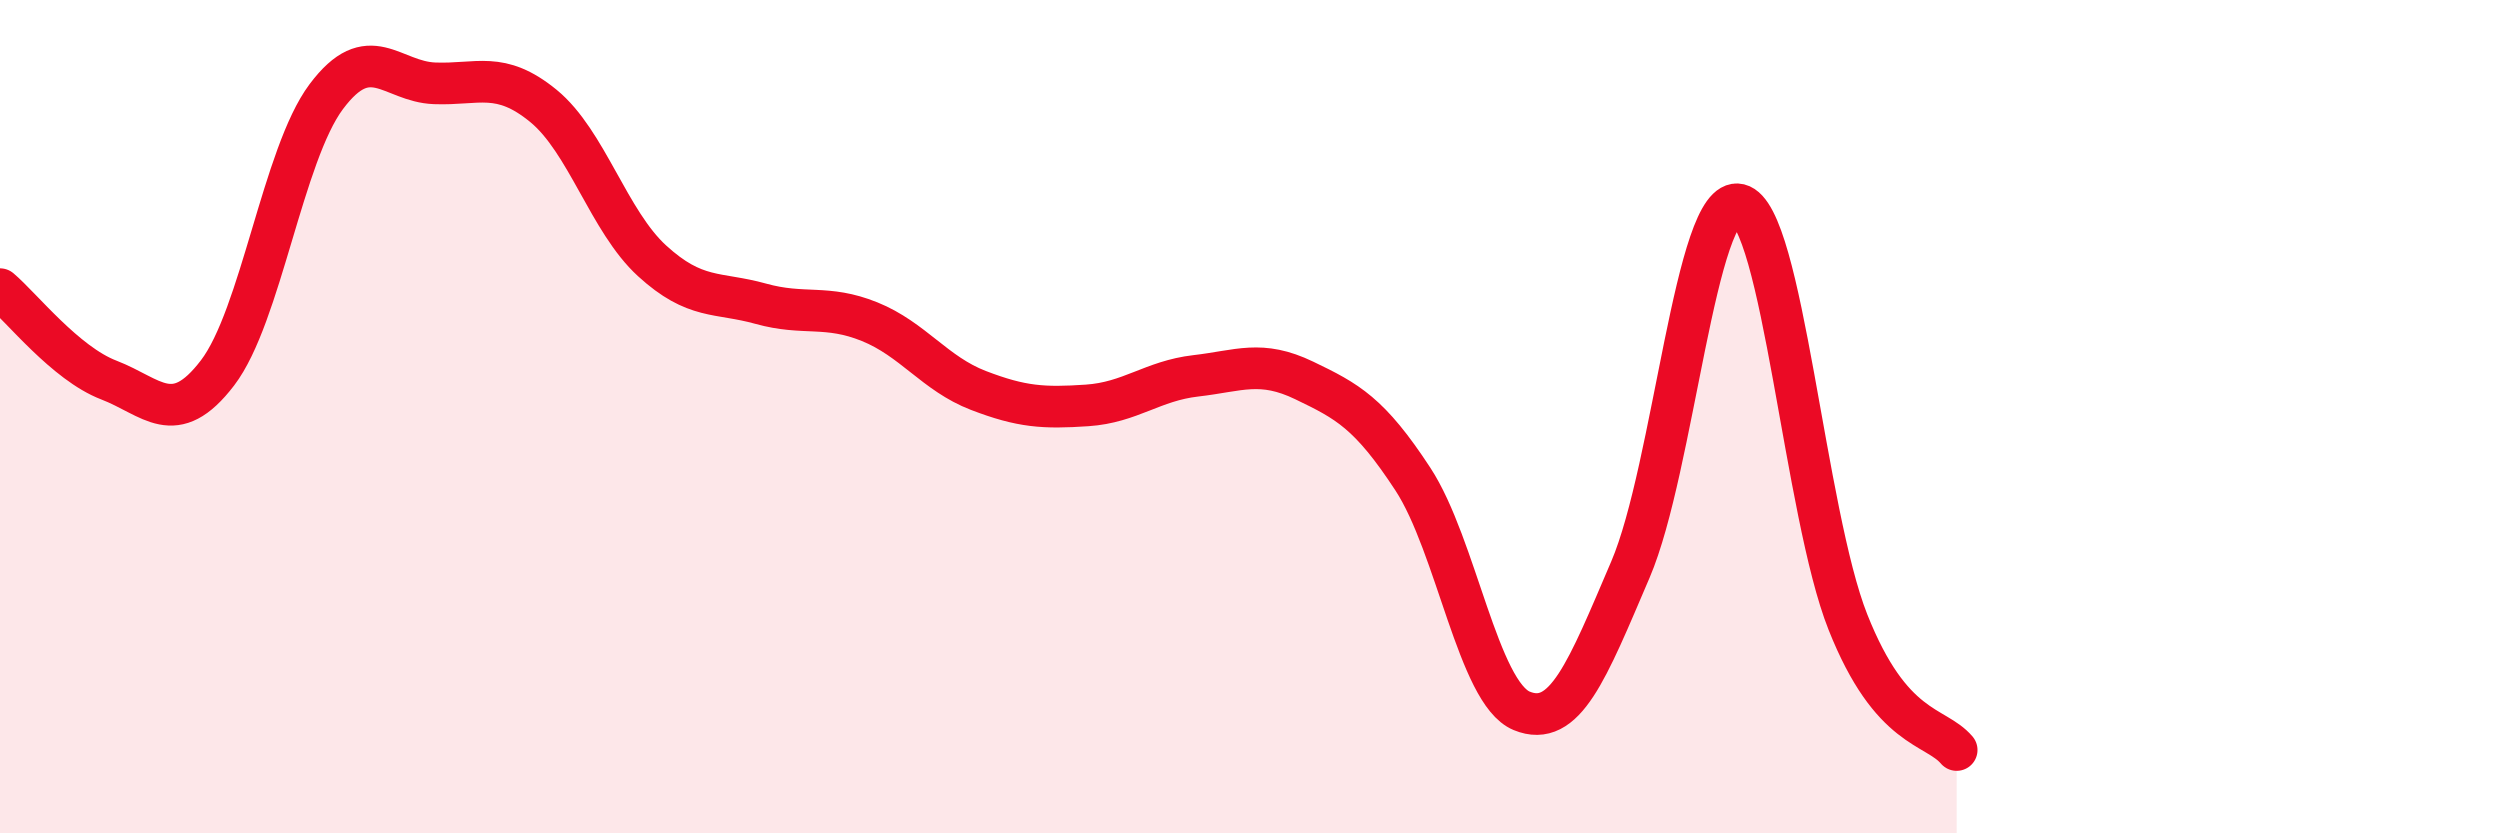
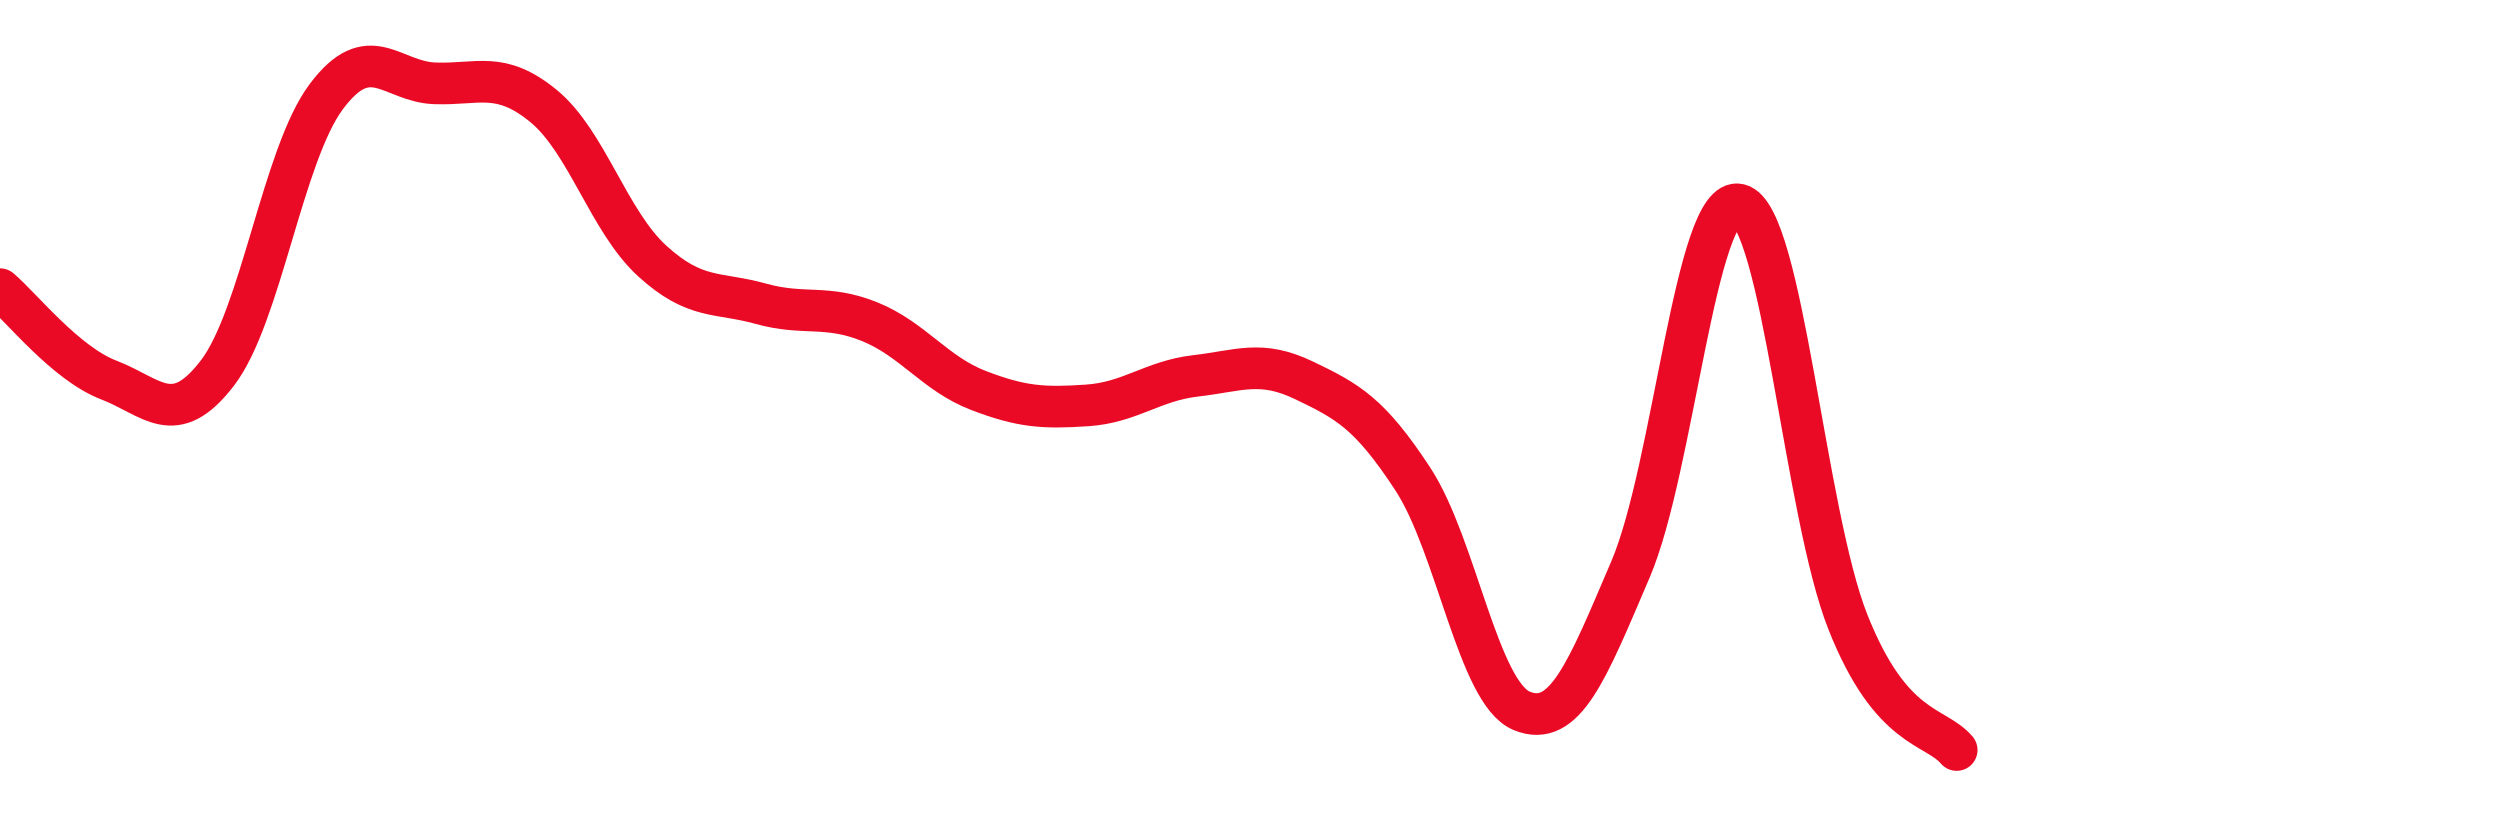
<svg xmlns="http://www.w3.org/2000/svg" width="60" height="20" viewBox="0 0 60 20">
-   <path d="M 0,6.94 C 0.52,7.38 1.57,8.72 2.61,9.12 C 3.65,9.52 4.18,10.31 5.22,8.95 C 6.26,7.59 6.79,3.71 7.83,2.32 C 8.87,0.93 9.39,1.96 10.43,2 C 11.47,2.04 12,1.69 13.04,2.54 C 14.08,3.39 14.61,5.31 15.65,6.26 C 16.69,7.21 17.22,7 18.26,7.29 C 19.3,7.58 19.83,7.3 20.87,7.72 C 21.91,8.14 22.44,8.97 23.48,9.37 C 24.52,9.77 25.05,9.8 26.09,9.73 C 27.13,9.66 27.66,9.14 28.7,9.02 C 29.74,8.9 30.26,8.63 31.3,9.13 C 32.34,9.63 32.87,9.91 33.91,11.5 C 34.95,13.09 35.48,16.63 36.52,17.06 C 37.56,17.49 38.09,16.1 39.13,13.67 C 40.17,11.24 40.7,4.66 41.74,4.91 C 42.78,5.16 43.31,12.31 44.35,14.93 C 45.39,17.55 46.44,17.39 46.96,18L46.96 20L0 20Z" fill="#EB0A25" opacity="0.1" stroke-linecap="round" stroke-linejoin="round" />
  <path d="M 0,6.94 C 0.52,7.38 1.57,8.72 2.61,9.12 C 3.65,9.52 4.18,10.31 5.22,8.95 C 6.26,7.59 6.79,3.71 7.83,2.32 C 8.87,0.93 9.39,1.96 10.43,2 C 11.47,2.04 12,1.69 13.04,2.54 C 14.08,3.39 14.61,5.31 15.65,6.26 C 16.69,7.21 17.22,7 18.26,7.29 C 19.3,7.58 19.83,7.3 20.87,7.72 C 21.91,8.14 22.44,8.97 23.48,9.37 C 24.52,9.77 25.05,9.8 26.09,9.73 C 27.13,9.66 27.66,9.14 28.7,9.02 C 29.74,8.9 30.26,8.63 31.3,9.13 C 32.34,9.63 32.87,9.91 33.91,11.5 C 34.95,13.09 35.48,16.63 36.52,17.06 C 37.56,17.49 38.09,16.1 39.13,13.67 C 40.17,11.24 40.7,4.66 41.74,4.91 C 42.78,5.16 43.31,12.31 44.35,14.93 C 45.39,17.55 46.44,17.39 46.96,18" stroke="#EB0A25" stroke-width="1" fill="none" stroke-linecap="round" stroke-linejoin="round" />
</svg>